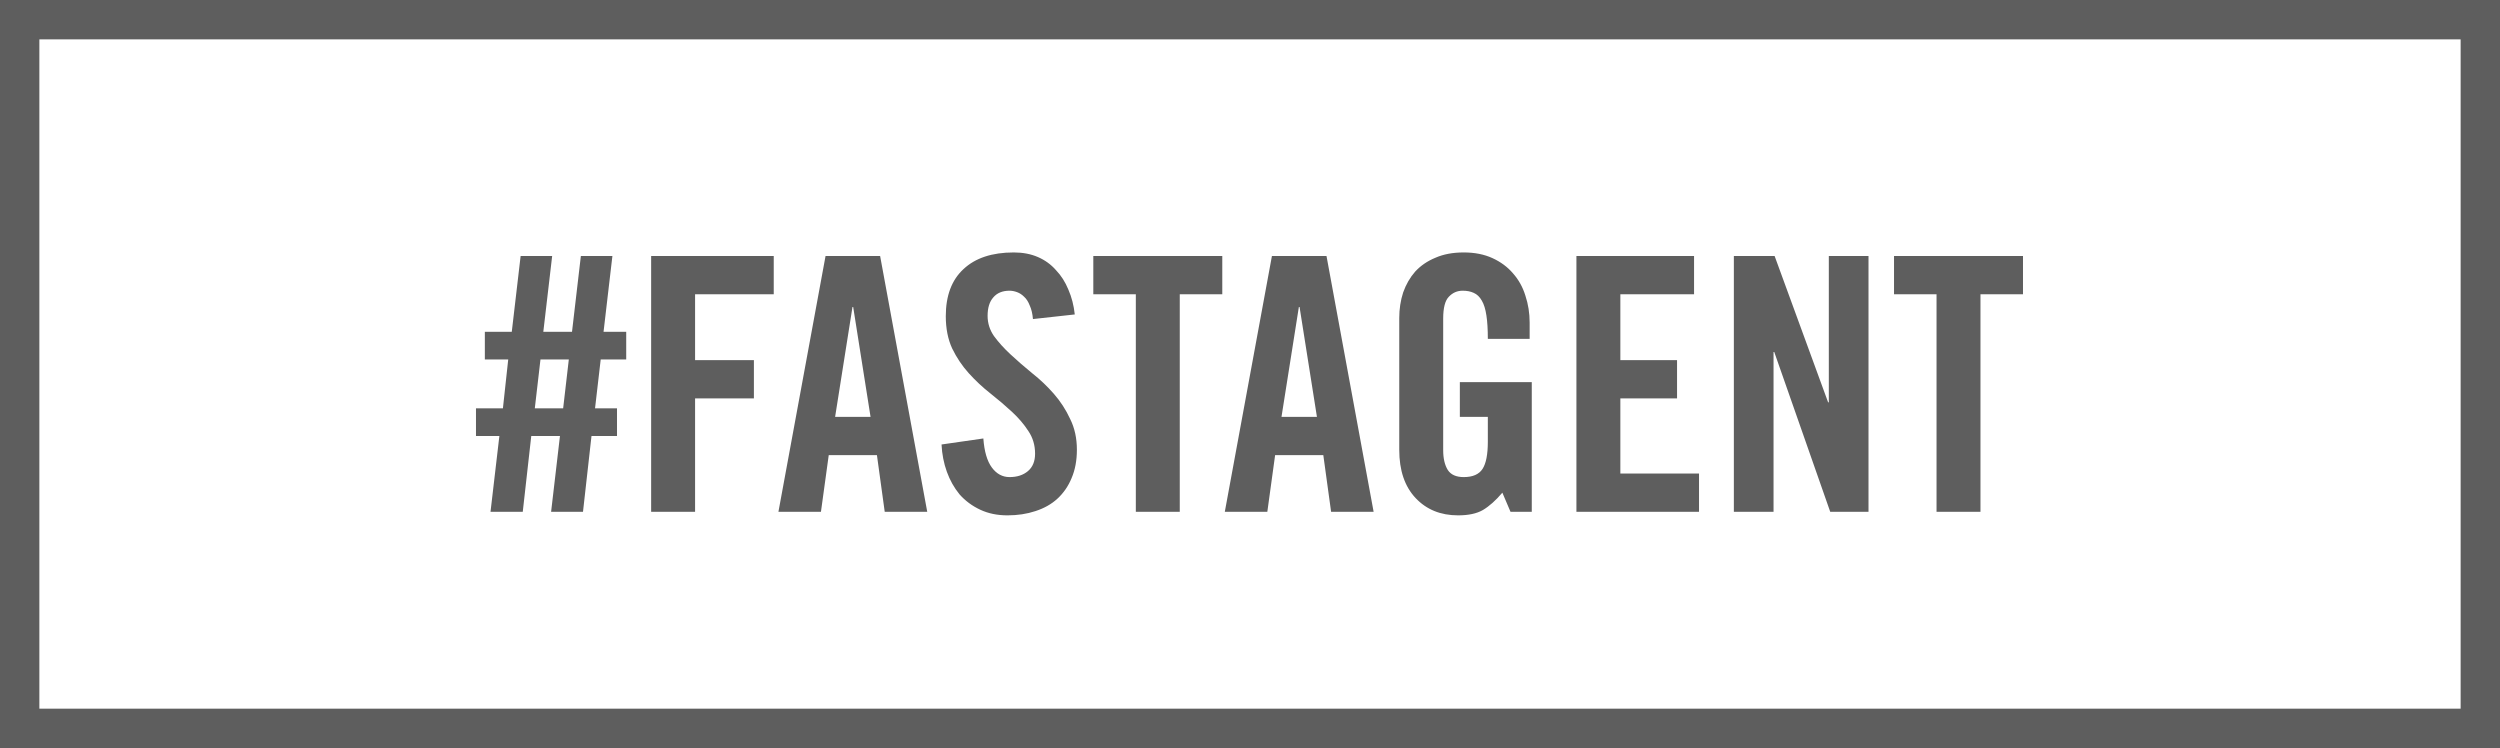
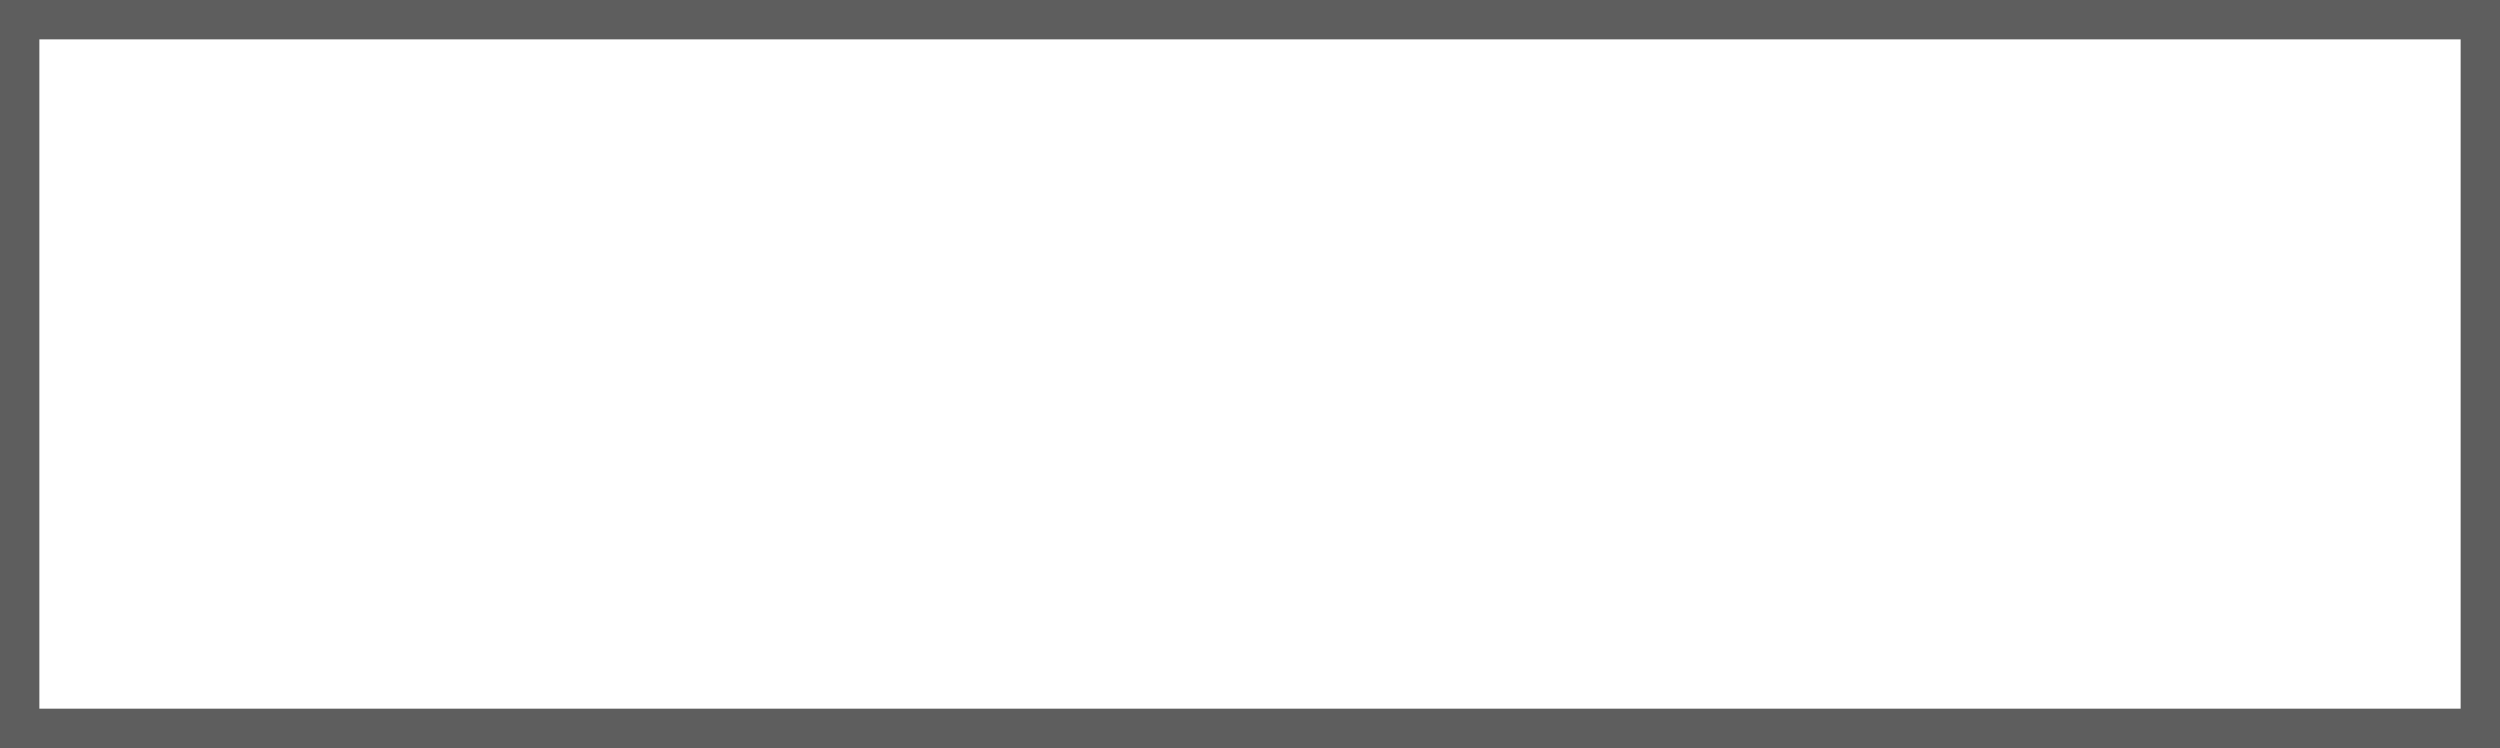
<svg xmlns="http://www.w3.org/2000/svg" width="127" height="38" viewBox="0 0 127 38" fill="none">
-   <path d="M27.456 18.26L27.168 20.744H28.608L28.896 18.26H27.456ZM31.344 22.148H30.048L29.616 26H27.996L28.446 22.148H26.988L26.556 26H24.918L25.368 22.148H24.18V20.744H25.548L25.818 18.26H24.63V16.856H25.998L26.448 13.004H28.05L27.6 16.856H29.058L29.508 13.004H31.11L30.66 16.856H31.812V18.26H30.516L30.228 20.744H31.344V22.148ZM33.078 26V13.004H39.306V14.948H35.31V18.296H38.298V20.24H35.31V26H33.078ZM42.424 21.176H44.224L43.342 15.596H43.306L42.424 21.176ZM41.704 26H39.544L41.938 13.004H44.71L47.104 26H44.944L44.548 23.12H42.1L41.704 26ZM52.474 16.208C52.45 15.932 52.396 15.704 52.312 15.524C52.24 15.332 52.144 15.182 52.024 15.074C51.916 14.966 51.796 14.888 51.664 14.84C51.532 14.792 51.406 14.768 51.286 14.768C50.926 14.768 50.65 14.882 50.458 15.11C50.266 15.326 50.17 15.638 50.17 16.046C50.17 16.418 50.278 16.76 50.494 17.072C50.722 17.384 51.004 17.696 51.34 18.008C51.676 18.32 52.042 18.638 52.438 18.962C52.834 19.274 53.2 19.622 53.536 20.006C53.872 20.39 54.148 20.816 54.364 21.284C54.592 21.74 54.706 22.262 54.706 22.85C54.706 23.39 54.616 23.87 54.436 24.29C54.268 24.698 54.028 25.046 53.716 25.334C53.416 25.61 53.044 25.82 52.6 25.964C52.168 26.108 51.694 26.18 51.178 26.18C50.662 26.18 50.2 26.084 49.792 25.892C49.384 25.7 49.036 25.442 48.748 25.118C48.472 24.782 48.256 24.398 48.1 23.966C47.944 23.534 47.854 23.072 47.83 22.58L49.954 22.274C50.002 22.934 50.146 23.426 50.386 23.75C50.626 24.074 50.926 24.236 51.286 24.236C51.67 24.236 51.982 24.134 52.222 23.93C52.462 23.726 52.582 23.432 52.582 23.048C52.582 22.616 52.468 22.232 52.24 21.896C52.024 21.56 51.748 21.236 51.412 20.924C51.076 20.612 50.71 20.3 50.314 19.988C49.918 19.676 49.552 19.334 49.216 18.962C48.88 18.59 48.598 18.17 48.37 17.702C48.154 17.234 48.046 16.688 48.046 16.064C48.046 15.02 48.346 14.222 48.946 13.67C49.546 13.106 50.398 12.824 51.502 12.824C51.958 12.824 52.366 12.902 52.726 13.058C53.086 13.214 53.392 13.436 53.644 13.724C53.908 14 54.118 14.33 54.274 14.714C54.442 15.098 54.55 15.518 54.598 15.974L52.474 16.208ZM57.7 14.948H55.54V13.004H62.092V14.948H59.932V26H57.7V14.948ZM65.1 21.176H66.9L66.018 15.596H65.982L65.1 21.176ZM64.38 26H62.22L64.614 13.004H67.386L69.78 26H67.62L67.224 23.12H64.776L64.38 26ZM74.16 19.412H77.814V26H76.734L76.32 25.028C75.984 25.424 75.654 25.718 75.33 25.91C75.018 26.09 74.598 26.18 74.07 26.18C73.182 26.18 72.462 25.886 71.91 25.298C71.358 24.71 71.082 23.894 71.082 22.85V16.154C71.082 15.698 71.148 15.266 71.28 14.858C71.424 14.45 71.628 14.096 71.892 13.796C72.168 13.496 72.51 13.262 72.918 13.094C73.326 12.914 73.806 12.824 74.358 12.824C74.91 12.824 75.396 12.92 75.816 13.112C76.236 13.304 76.584 13.562 76.86 13.886C77.148 14.21 77.358 14.588 77.49 15.02C77.634 15.452 77.706 15.908 77.706 16.388V17.216H75.582C75.582 16.736 75.558 16.34 75.51 16.028C75.462 15.704 75.384 15.452 75.276 15.272C75.168 15.08 75.03 14.948 74.862 14.876C74.706 14.804 74.52 14.768 74.304 14.768C74.028 14.768 73.794 14.87 73.602 15.074C73.41 15.266 73.314 15.638 73.314 16.19V22.868C73.314 23.288 73.392 23.624 73.548 23.876C73.704 24.116 73.974 24.236 74.358 24.236C74.814 24.236 75.132 24.098 75.312 23.822C75.492 23.546 75.582 23.084 75.582 22.436V21.176H74.16V19.412ZM80.082 26V13.004H86.058V14.948H82.314V18.296H85.194V20.24H82.314V24.056H86.31V26H80.082ZM88.08 26V13.004H90.15L92.868 20.438H92.904V13.004H94.92V26H92.976L90.132 17.882H90.096V26H88.08ZM98.376 14.948H96.216V13.004H102.768V14.948H100.608V26H98.376V14.948Z" fill="#5E5E5E" />
  <path d="M126 1H1V37H126V1Z" stroke="#5E5E5E" stroke-width="2" />
</svg>